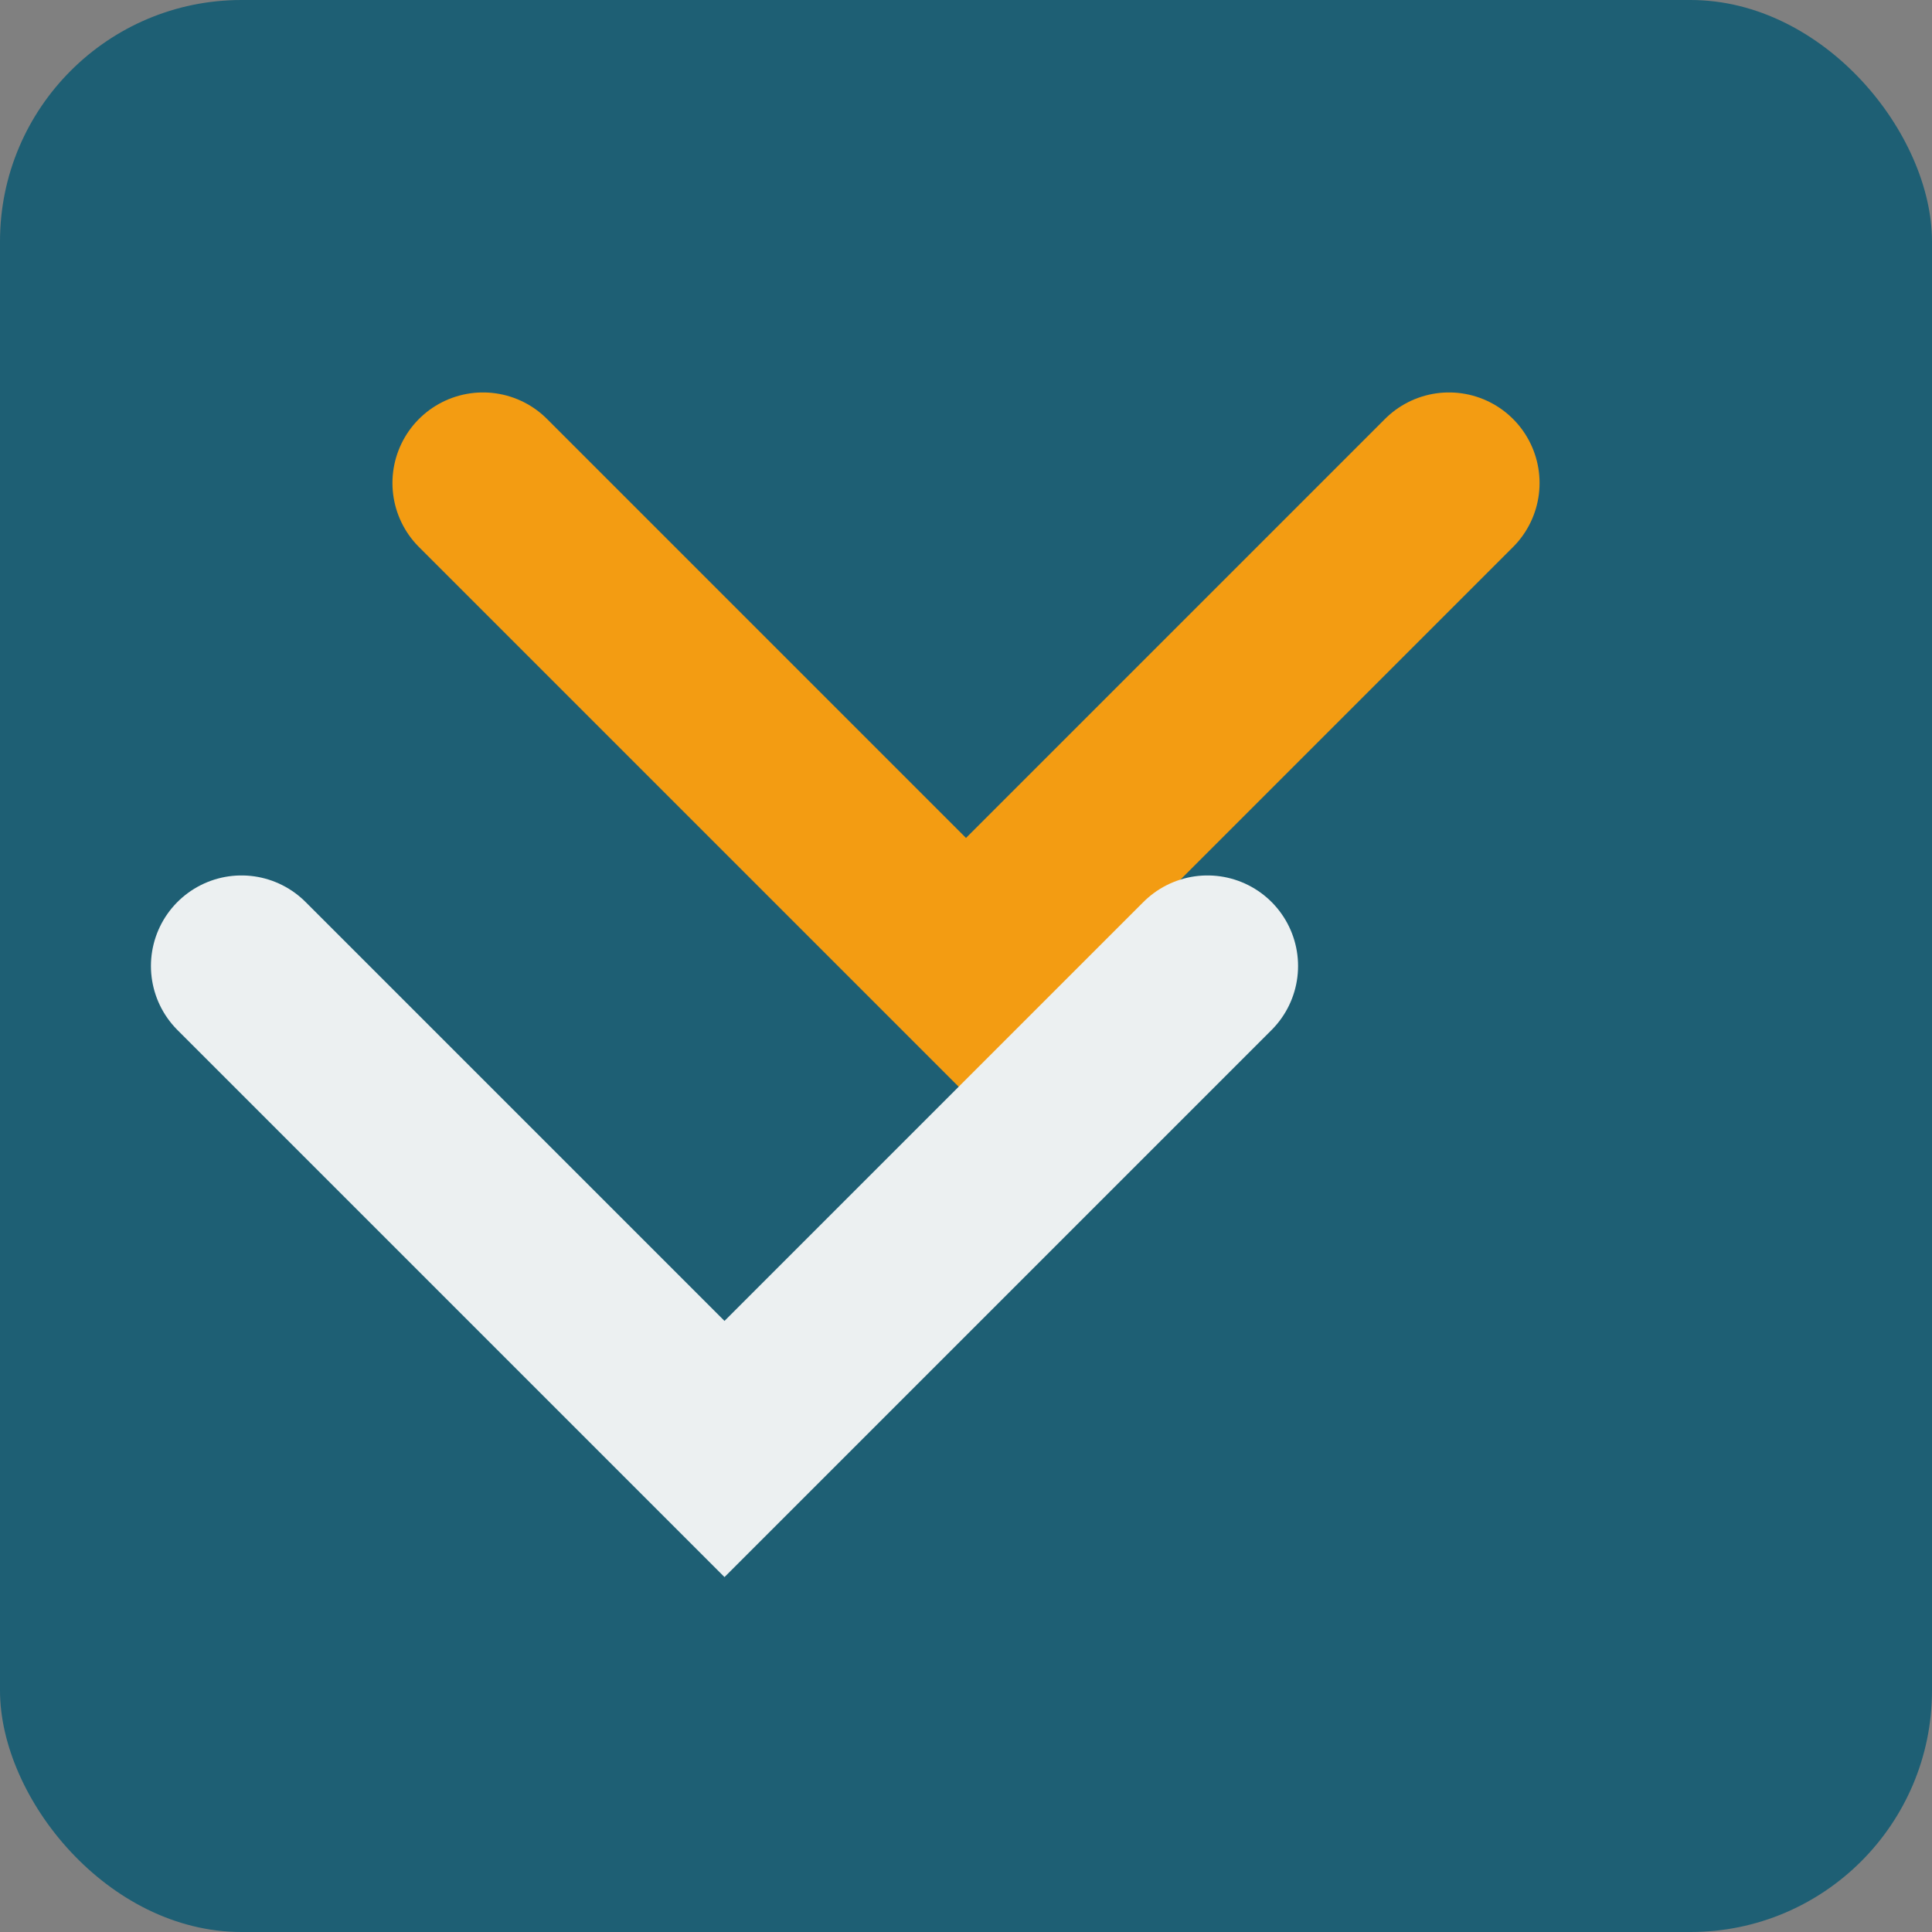
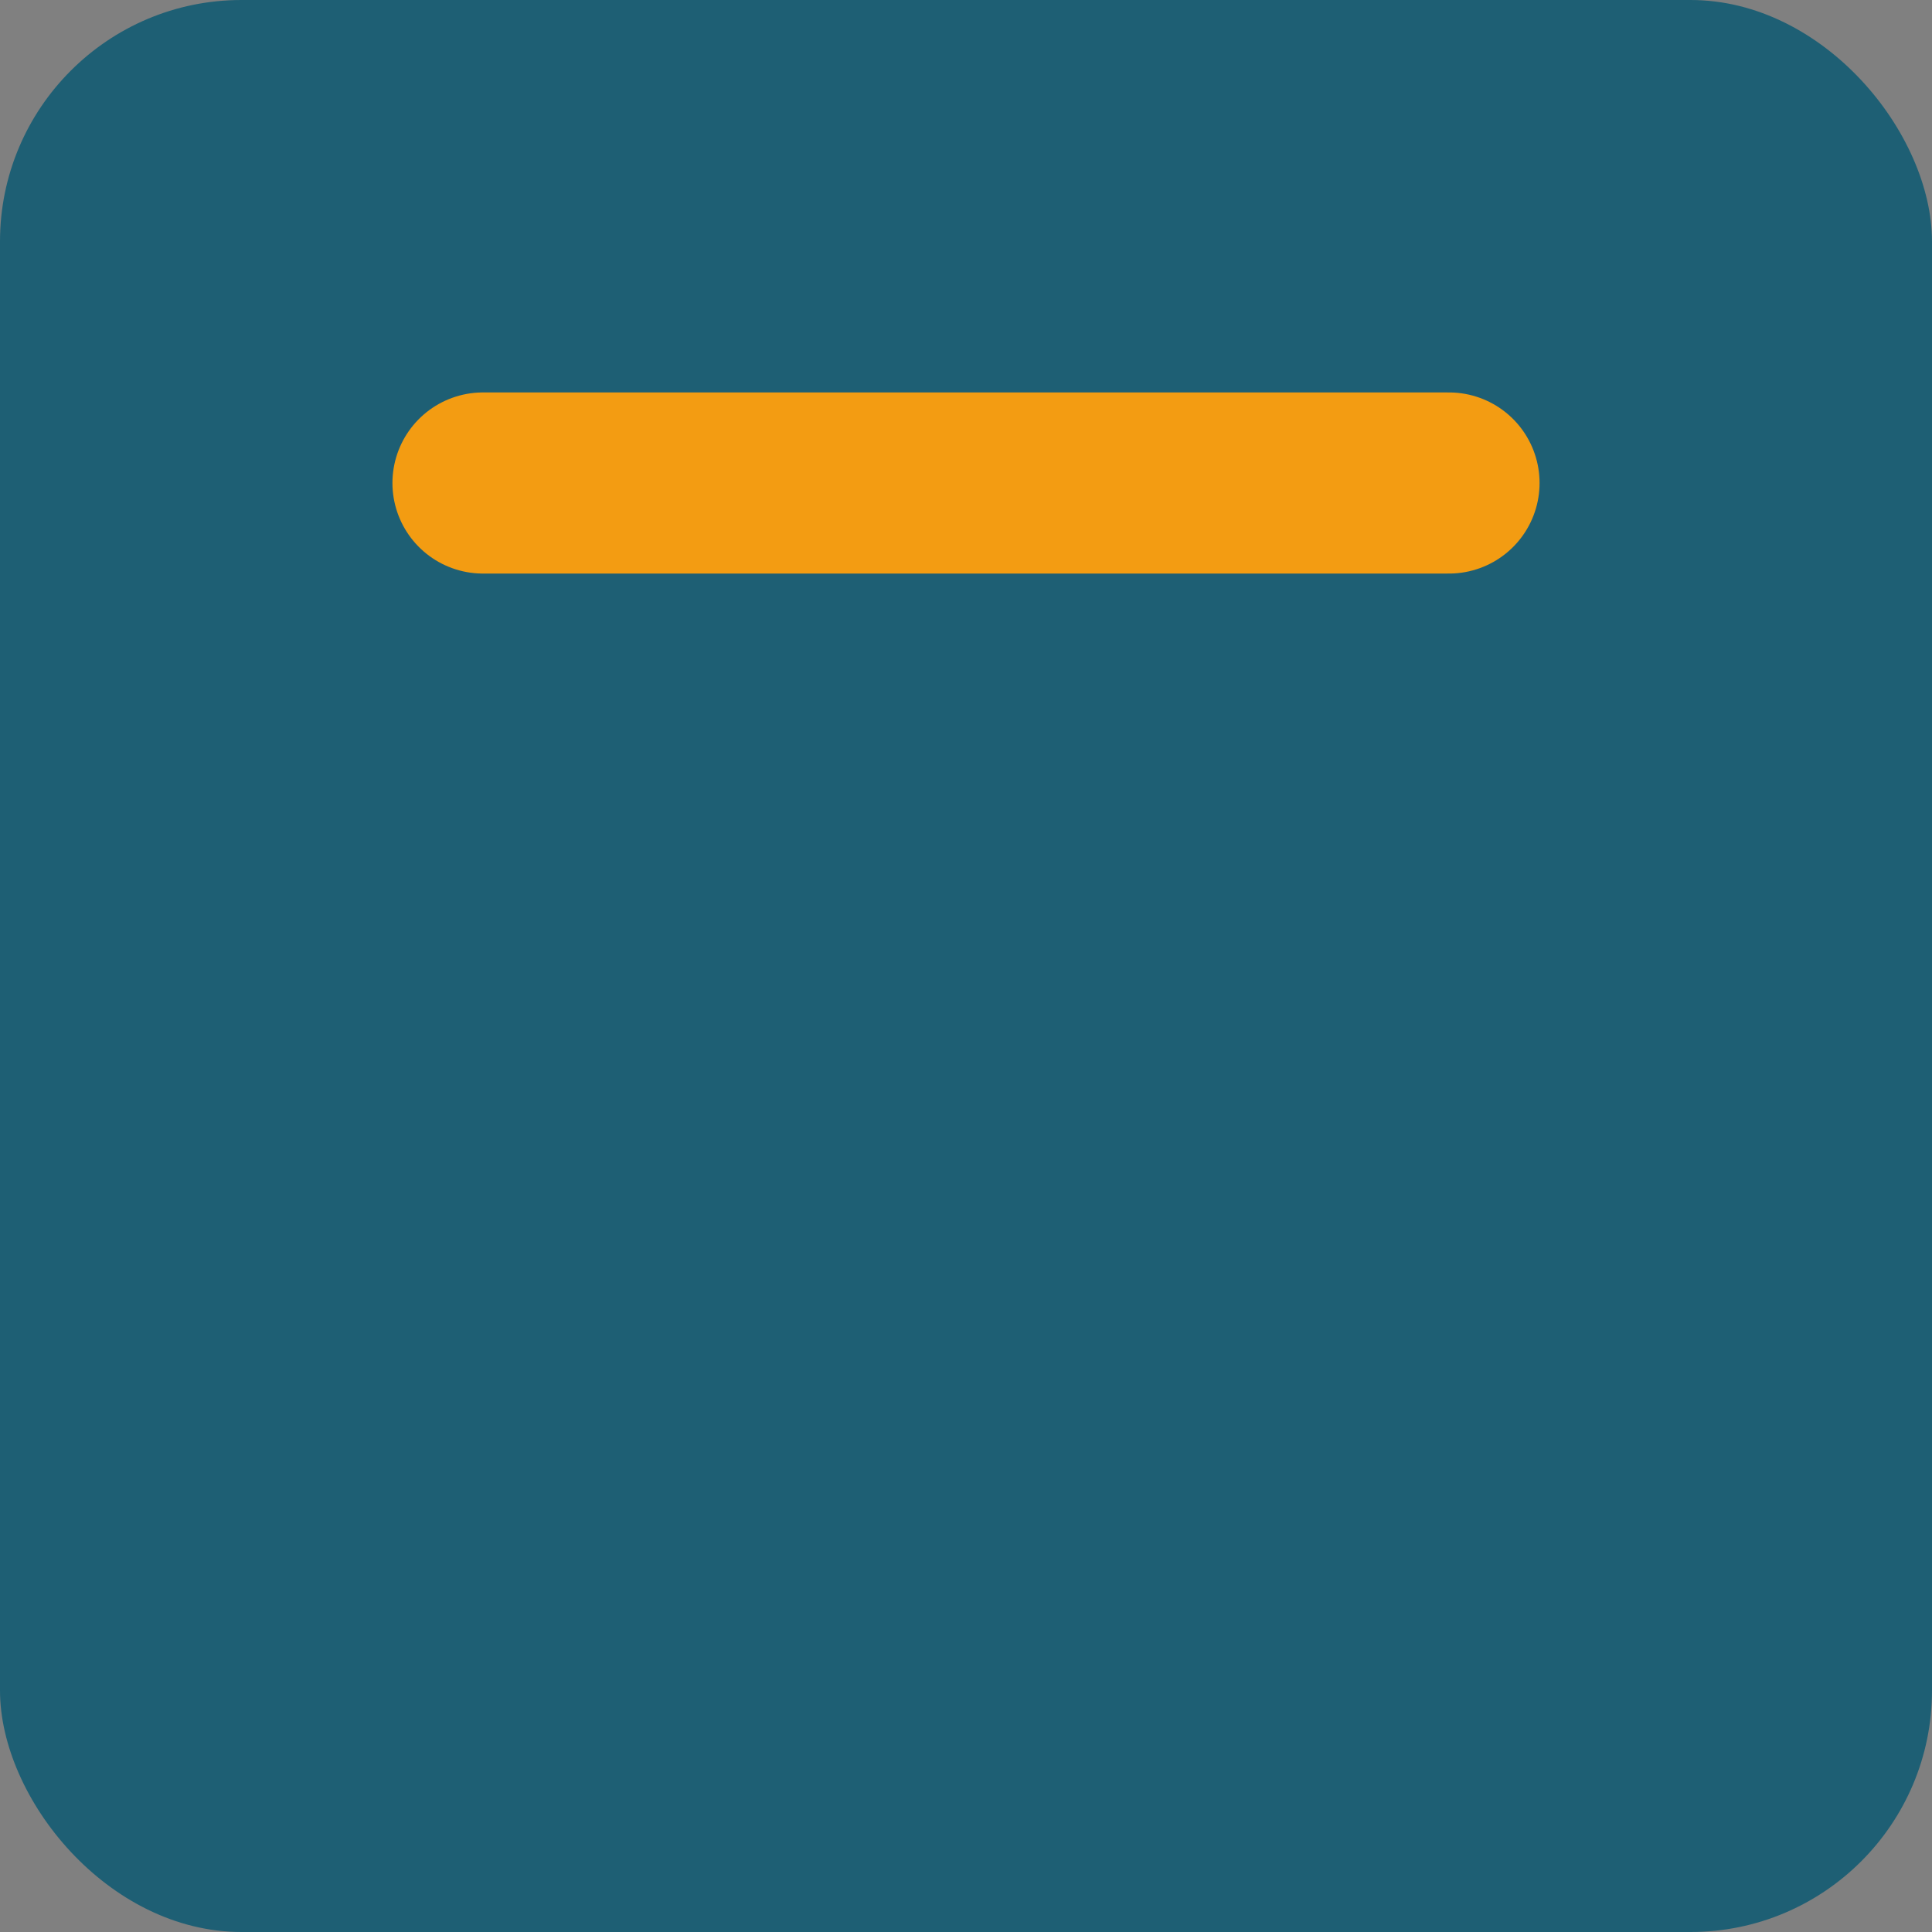
<svg xmlns="http://www.w3.org/2000/svg" width="32" height="32" viewBox="0 0 32 32" fill="none">
  <rect x="0" y="0" width="32" height="32" fill="#808080" stroke="none" />
  <rect width="32" height="32" rx="4" fill="#1E5F74" />
-   <path d="M8 8L16 16L24 8" stroke="#F39C12" stroke-width="3" stroke-linecap="round" />
-   <path d="M4 16L12 24L20 16" stroke="#ECF0F1" stroke-width="3" stroke-linecap="round" />
+   <path d="M8 8L24 8" stroke="#F39C12" stroke-width="3" stroke-linecap="round" />
</svg>